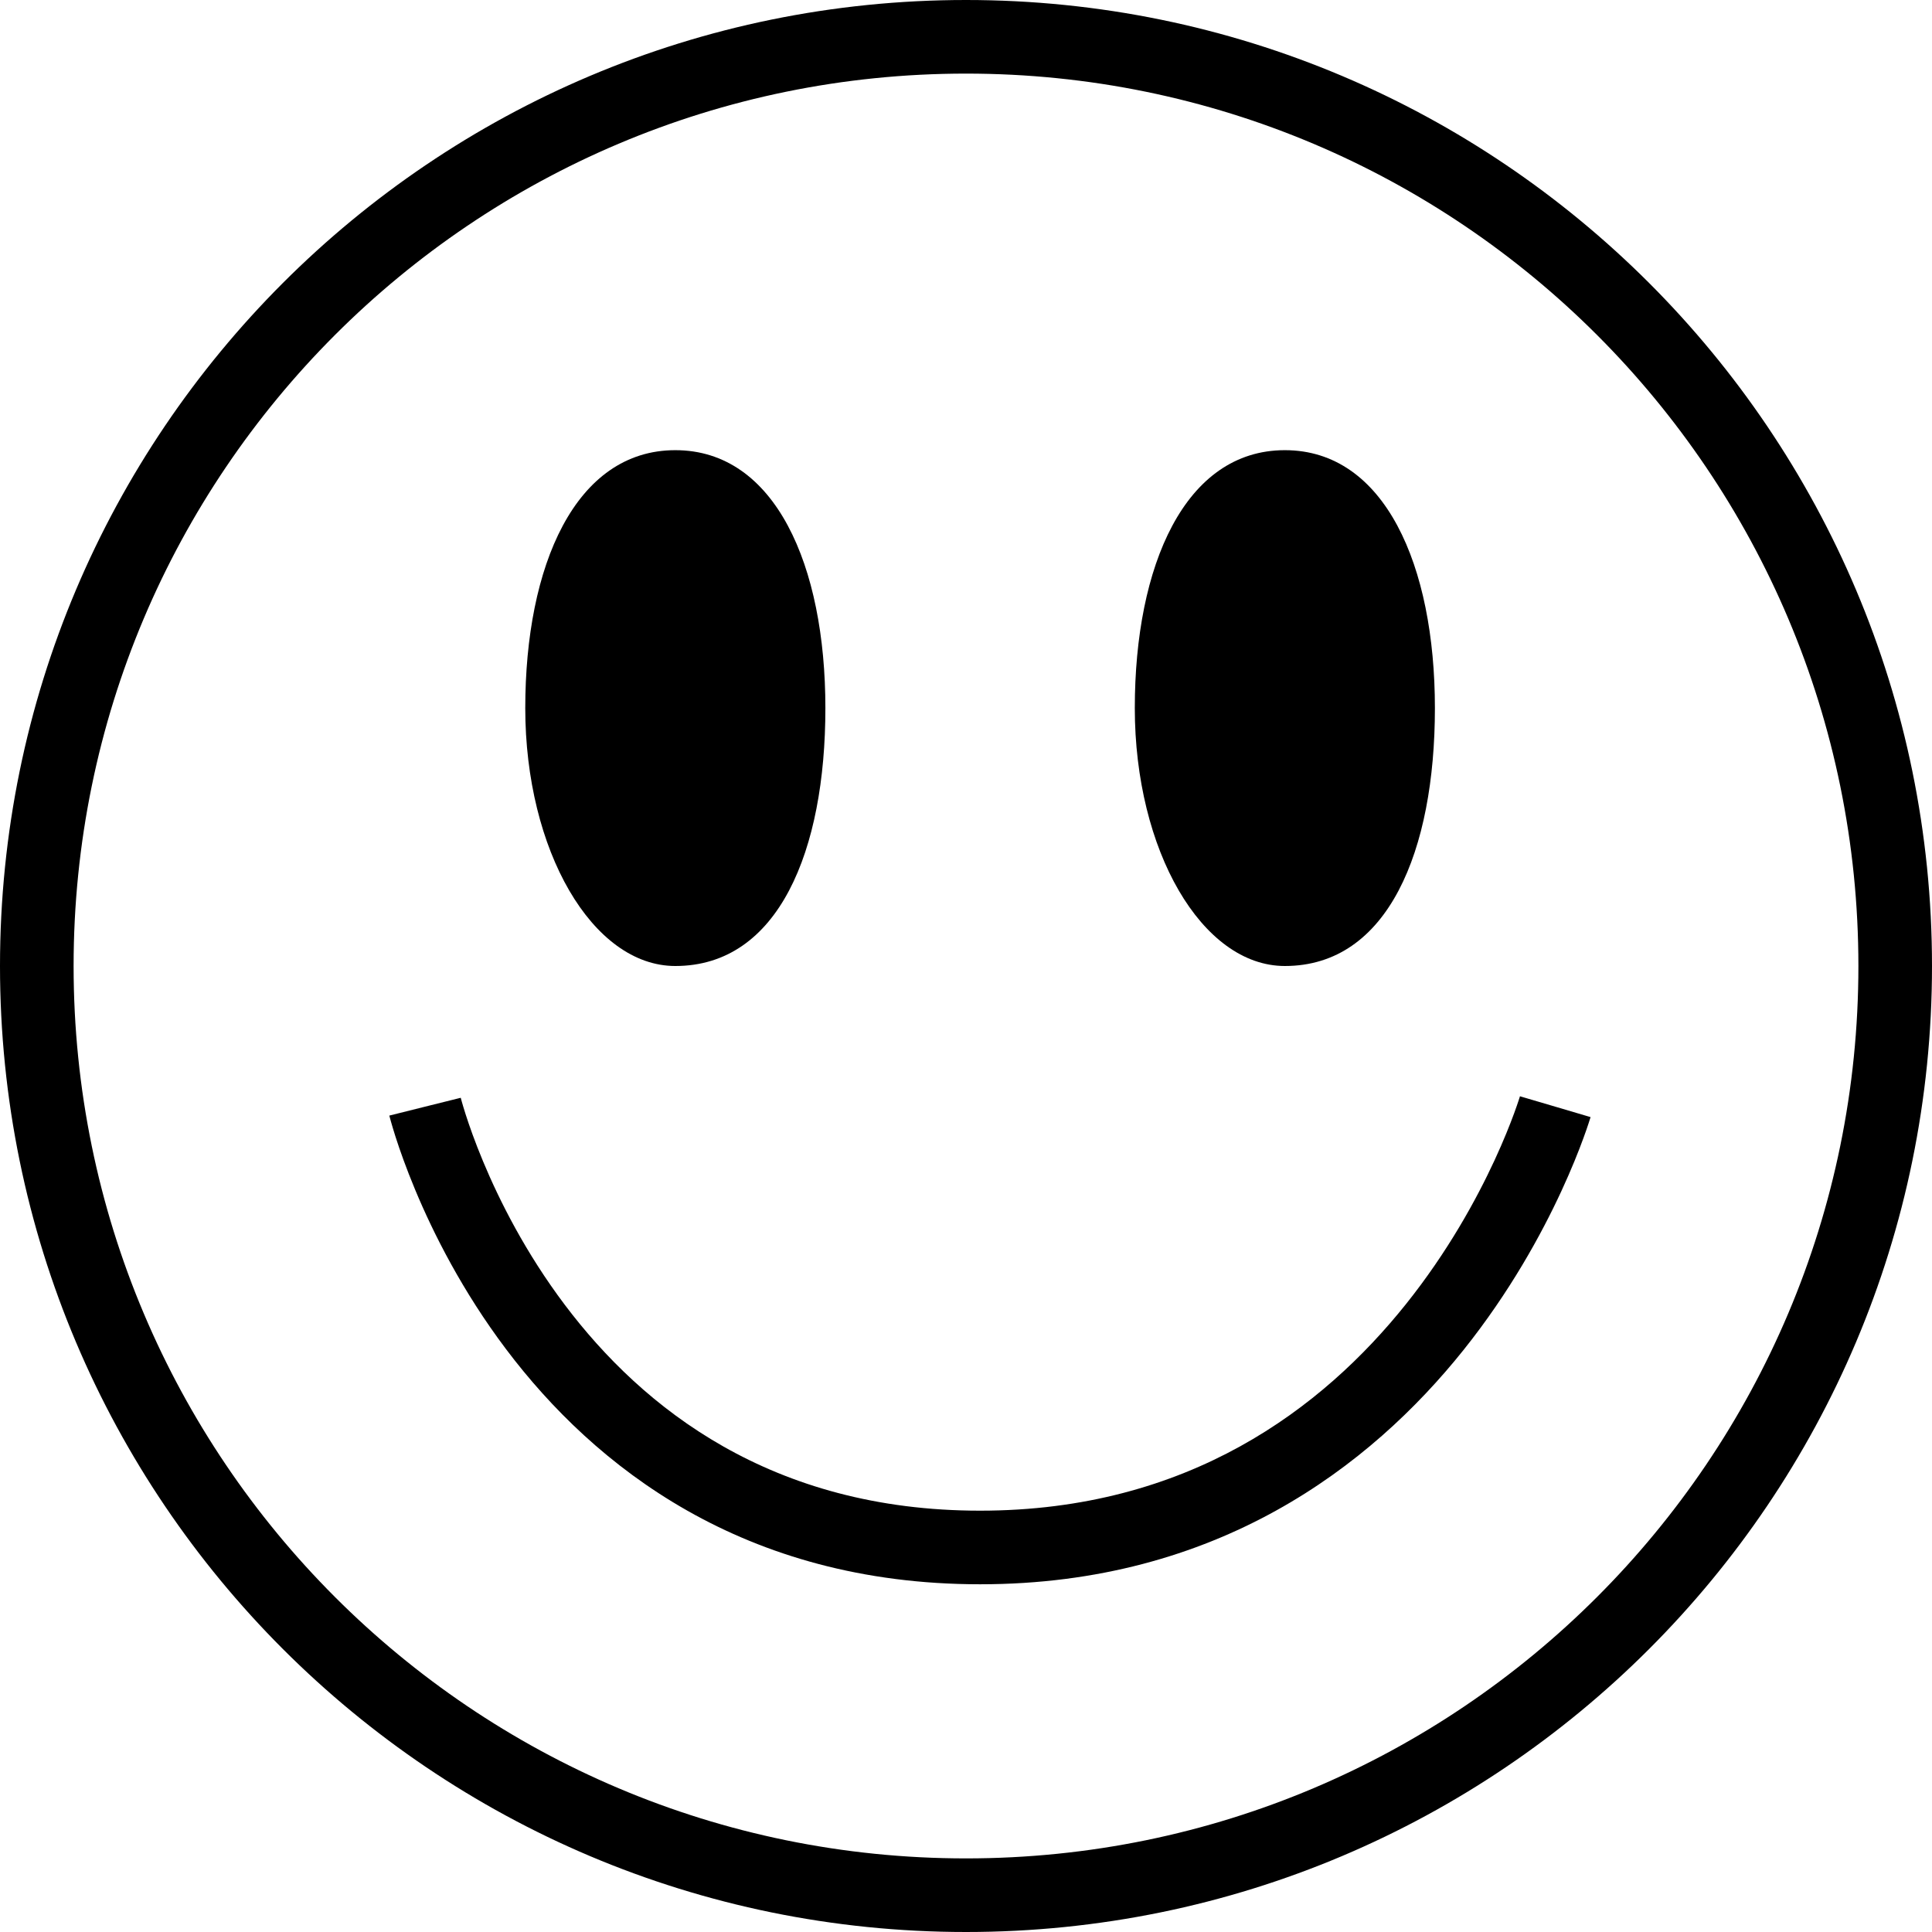
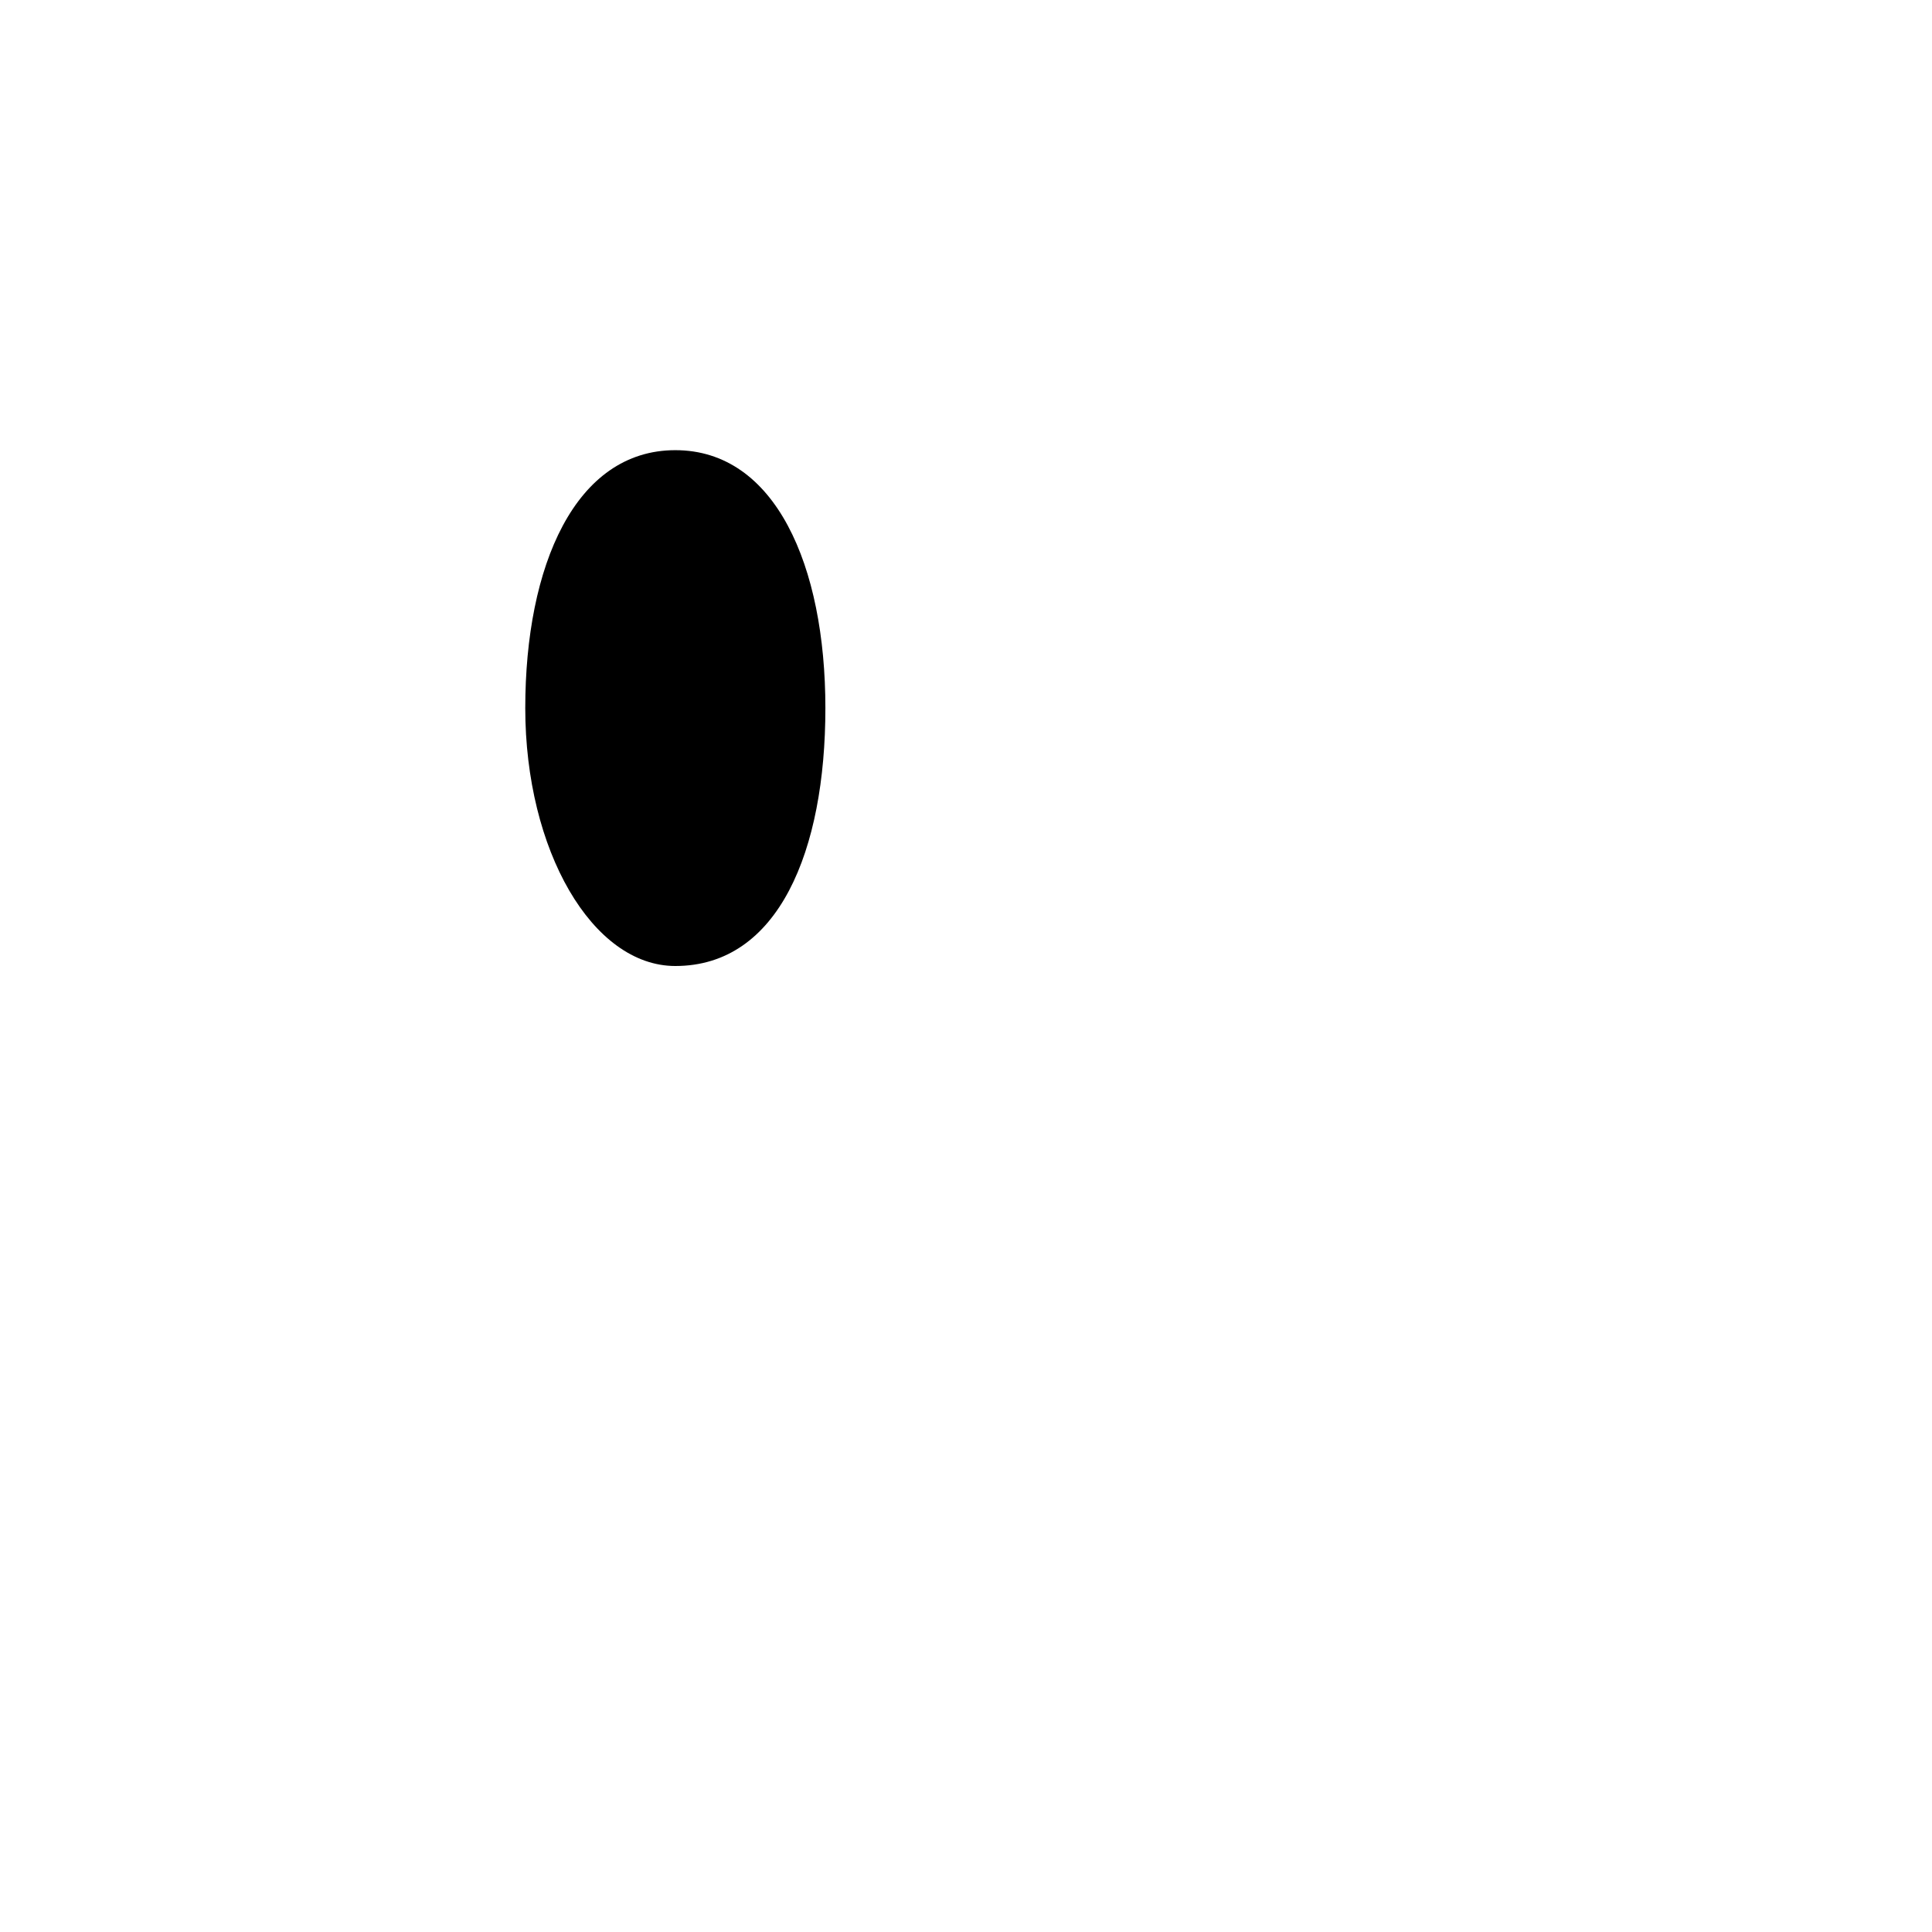
<svg xmlns="http://www.w3.org/2000/svg" width="105" height="105" viewBox="0 0 105 105" fill="none">
  <path d="M36.702 52.5C42.32 52.5 44.858 46.224 44.858 38.483C44.858 30.741 42.139 24.466 36.702 24.466C31.265 24.466 28.547 30.741 28.547 38.483C28.547 46.224 32.198 52.5 36.702 52.5Z" fill="black" />
-   <path d="M77.984 38.483C77.984 46.224 75.447 52.5 69.829 52.5C65.325 52.5 61.674 46.224 61.674 38.483C61.674 30.741 64.392 24.466 69.829 24.466C75.266 24.466 77.984 30.741 77.984 38.483Z" fill="black" />
-   <path d="M53.265 86.102C66.136 86.102 74.478 79.698 79.536 73.373C82.055 70.222 83.772 67.081 84.86 64.728C85.405 63.55 85.796 62.563 86.052 61.863C86.181 61.513 86.276 61.234 86.34 61.038C86.372 60.94 86.397 60.862 86.414 60.807L86.434 60.742L86.44 60.721L86.443 60.712C86.443 60.712 86.443 60.71 84.525 60.145C82.606 59.581 82.606 59.58 82.606 59.58L82.605 59.584L82.594 59.621C82.586 59.645 82.576 59.678 82.562 59.721C82.555 59.742 82.548 59.766 82.539 59.791C82.488 59.946 82.408 60.182 82.296 60.487C82.073 61.097 81.724 61.981 81.23 63.049C80.24 65.189 78.681 68.036 76.412 70.875C71.892 76.527 64.605 82.102 53.265 82.102C41.937 82.102 34.938 76.541 30.7 70.92C28.568 68.092 27.144 65.253 26.254 63.119C25.81 62.054 25.502 61.172 25.307 60.564C25.21 60.26 25.141 60.026 25.097 59.871C25.076 59.794 25.06 59.737 25.051 59.702L25.041 59.666L25.04 59.662C25.04 59.662 25.041 59.663 23.1 60.145C21.159 60.628 21.159 60.63 21.159 60.63L21.16 60.633L21.162 60.639L21.167 60.66C21.171 60.676 21.177 60.699 21.184 60.726C21.199 60.782 21.22 60.859 21.248 60.958C21.303 61.154 21.386 61.434 21.498 61.786C21.723 62.488 22.07 63.477 22.562 64.658C23.545 67.016 25.123 70.166 27.506 73.328C32.298 79.685 40.382 86.102 53.265 86.102Z" fill="black" />
-   <path fill-rule="evenodd" clip-rule="evenodd" d="M105 52.5C105 81.495 81.495 105 52.5 105C23.505 105 0 81.495 0 52.5C0 23.505 23.505 0 52.5 0C81.495 0 105 23.505 105 52.5ZM101 52.5C101 79.286 79.286 101 52.5 101C25.714 101 4 79.286 4 52.5C4 25.714 25.714 4 52.5 4C79.286 4 101 25.714 101 52.5Z" fill="black" />
</svg>